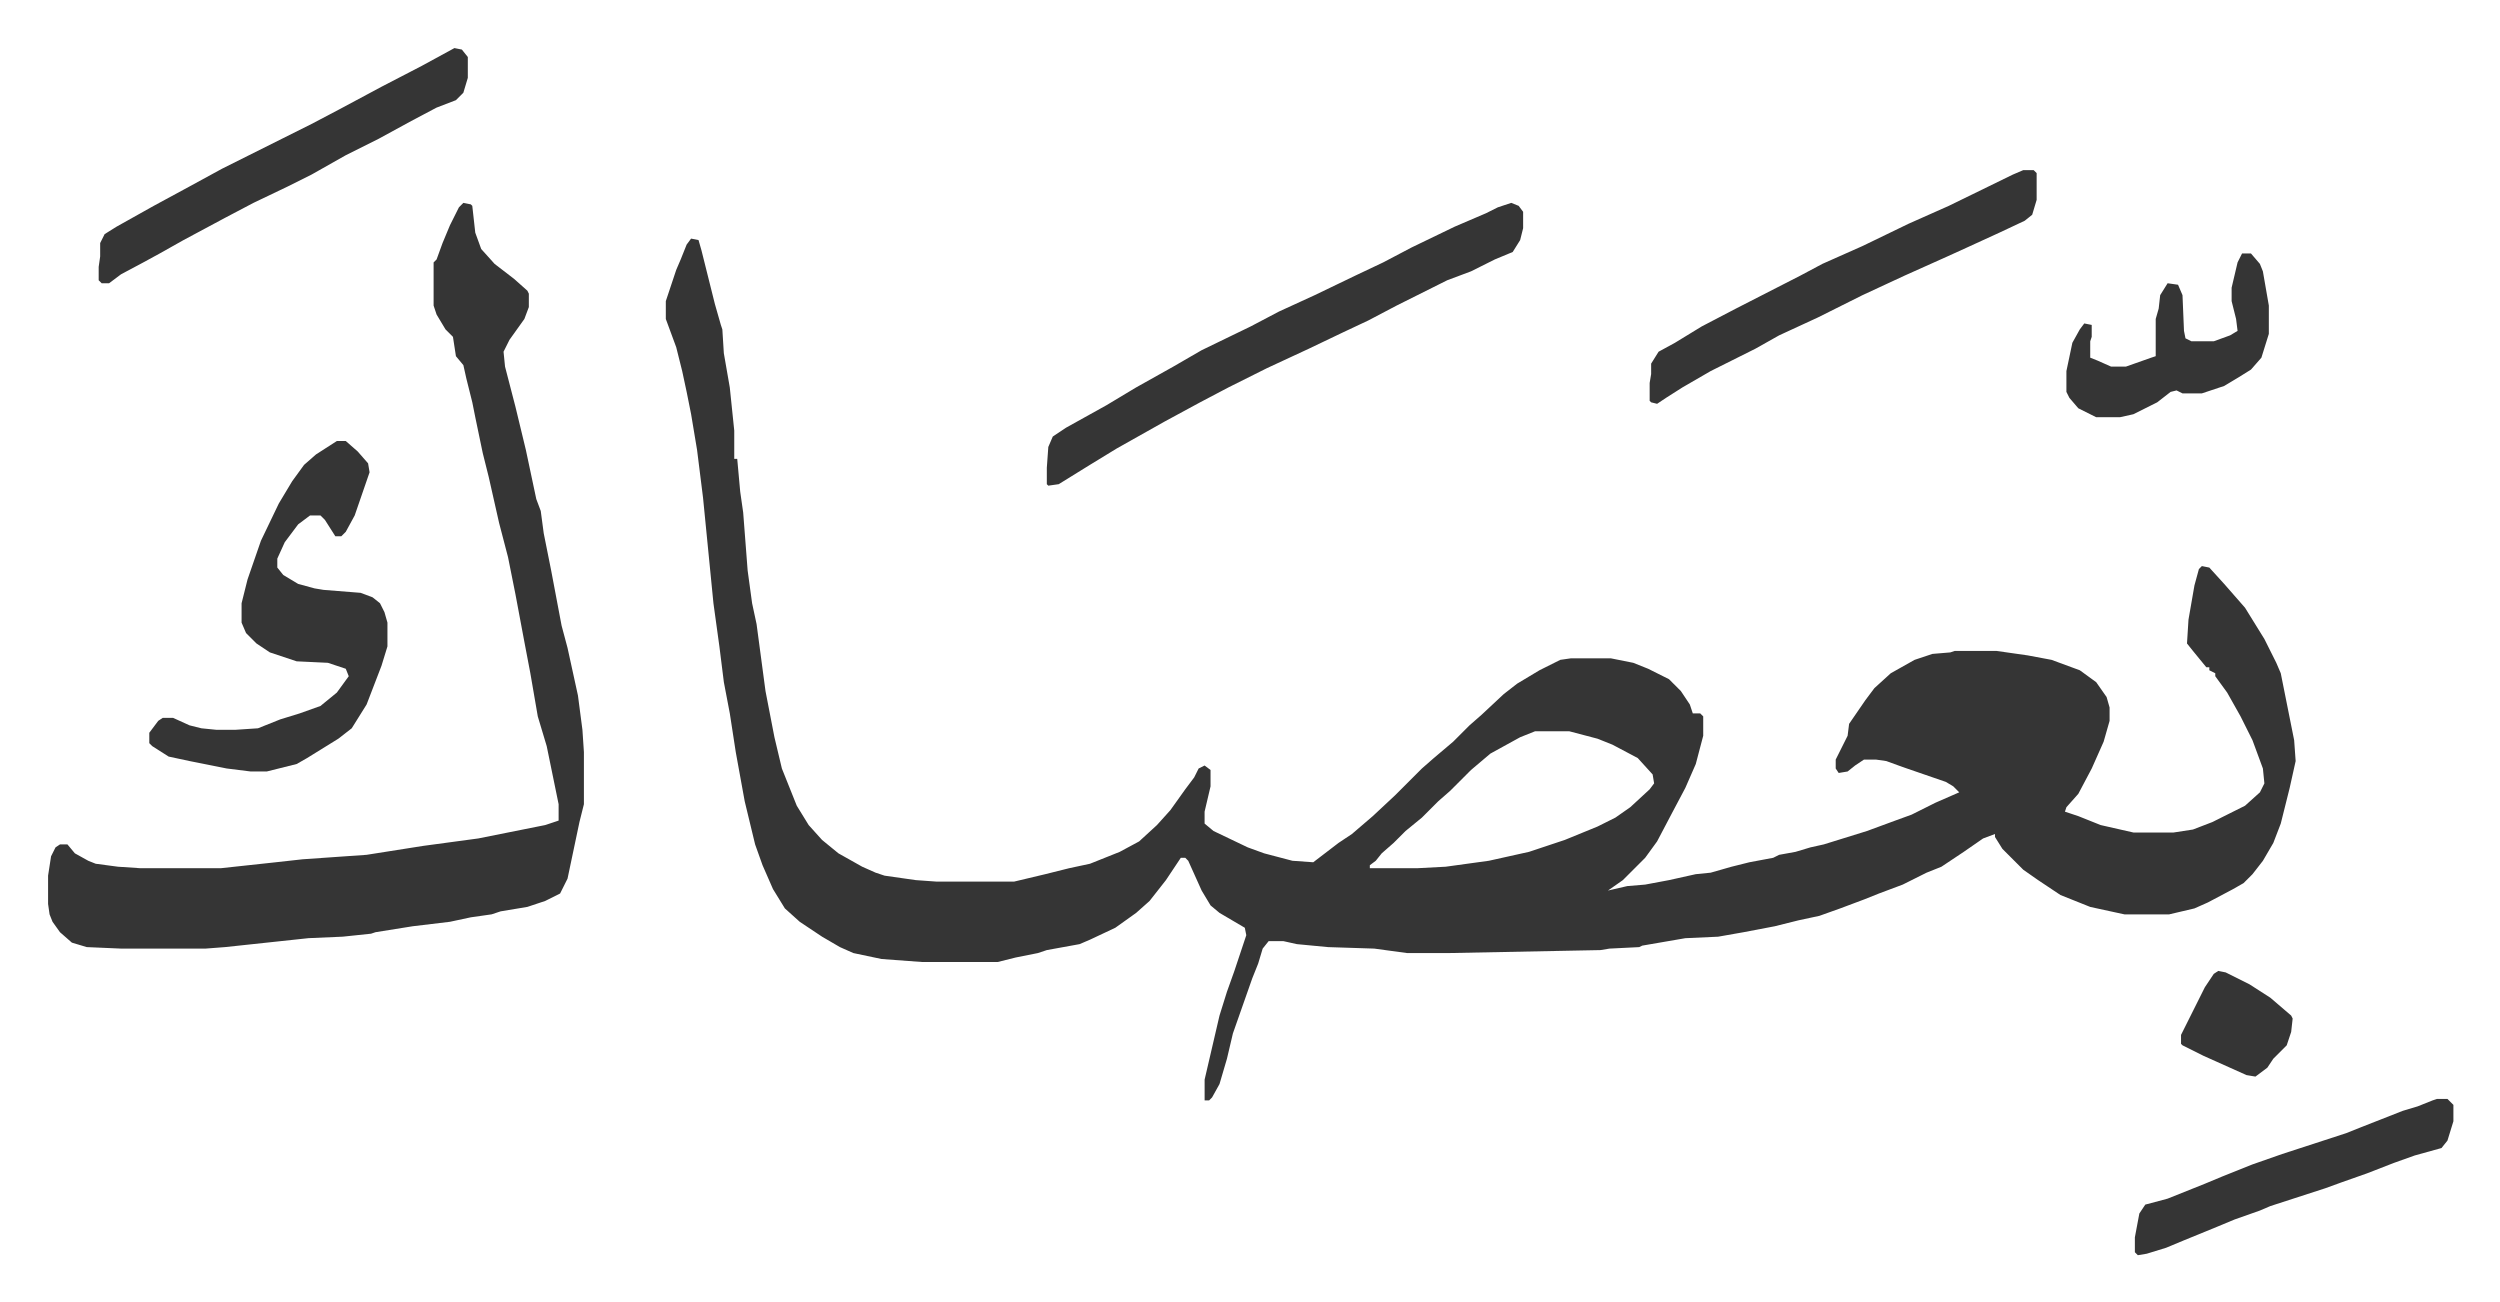
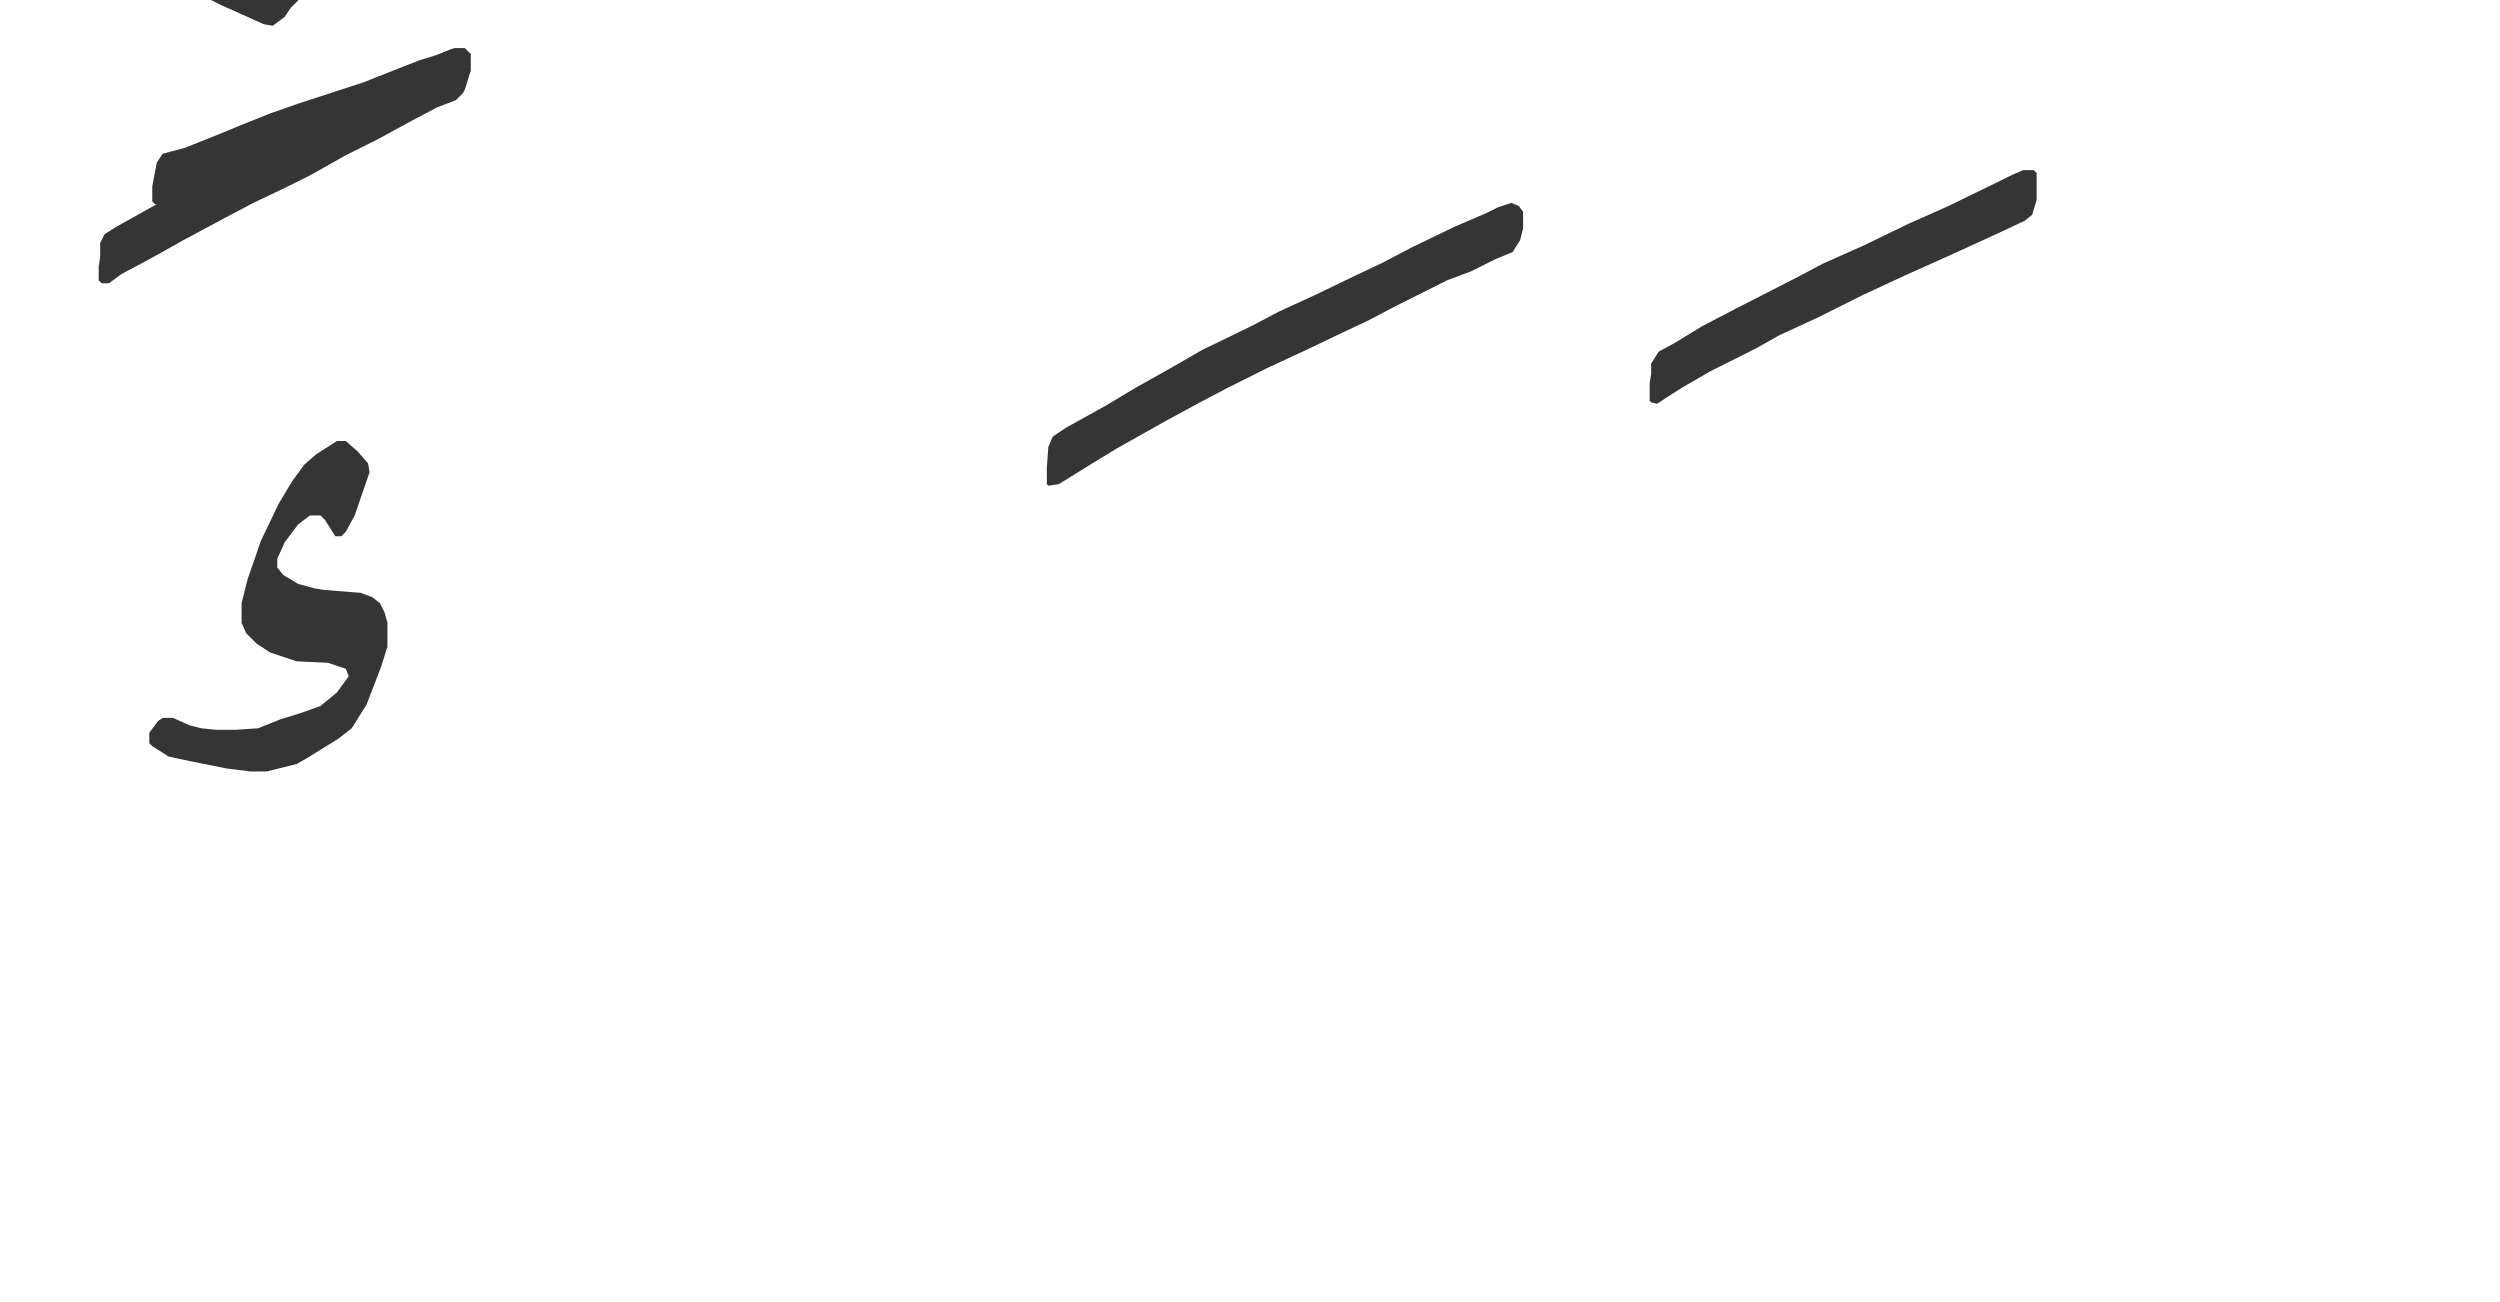
<svg xmlns="http://www.w3.org/2000/svg" viewBox="-32.3 357.7 1679.6 874.6">
-   <path fill="#353535" id="rule_normal" d="m432 518 5 1 2 7 9 36 4 14 1 3 1 16 4 23 3 29v19h2l2 22 2 14 3 39 3 22 3 14 6 45 6 31 5 21 10 25 8 13 9 10 11 9 16 9 9 4 6 2 21 3 14 1h52l21-5 16-4 14-3 20-8 13-7 12-11 9-10 10-14 6-8 3-6 4-2 4 3v11l-4 17v8l6 5 23 11 11 4 19 5 14 1 17-13 9-6 14-12 15-14 18-18 8-7 13-11 11-11 8-7 15-14 9-7 15-9 14-7 7-1h27l15 3 10 4 14 7 8 8 6 9 2 6h5l2 2v13l-5 19-7 16-9 17-10 19-8 11-15 15-10 7 13-3 12-1 16-3 18-4 10-1 14-4 12-3 16-3 4-2 11-2 10-3 9-2 29-9 19-7 11-4 16-8 16-7-4-4-5-3-29-10-11-4-7-1h-8l-6 4-5 4-6 1-2-3v-6l8-16 1-8 11-16 6-8 11-10 16-9 12-4 12-1 3-1h28l21 3 16 3 19 7 11 8 7 10 2 7v9l-4 14-8 18-9 17-8 9-1 3 9 3 15 6 22 5h27l13-2 13-5 22-11 10-9 3-6-1-10-7-19-8-16-9-16-8-11v-2l-4-2v-2h-2l-9-11-4-5 1-16 4-23 3-11 2-2 5 1 10 11 7 8 7 8 13 21 8 16 3 7 4 20 5 25 1 14-4 18-6 24-5 13-7 12-7 9-6 6-7 4-17 9-9 4-17 4h-30l-23-5-20-8-15-10-10-7-14-14-5-8v-2l-8 3-13 9-15 10-10 4-16 8-16 6-10 4-16 6-14 5-14 3-16 4-21 4-17 3-22 1-29 5-2 1-20 1-6 1-102 2h-28l-22-3-31-1-21-2-9-2h-10l-4 5-3 10-4 10-13 37-4 17-5 17-5 9-2 2h-3v-14l10-43 5-16 5-14 8-24-1-5-17-10-6-5-6-10-9-20-2-2h-3l-10 15-11 14-9 8-14 10-17 8-7 3-22 4-6 2-15 3-12 3h-51l-27-2-19-4-9-4-12-7-15-10-10-9-8-13-7-16-5-14-7-29-6-33-4-26-4-21-3-24-4-29-7-71-4-32-4-24-3-15-3-14-4-16-7-19v-12l7-21 3-7 4-10zm567 331-10 4-20 11-13 11-14 14-8 7-11 11-11 9-8 8-8 7-4 5-4 3v2h32l19-1 29-4 27-6 24-8 22-9 12-6 10-7 13-12 3-4-1-6-10-11-17-9-10-4-19-5zM279 494l5 1 1 1 2 18 4 11 9 10 13 10 9 8 1 2v9l-3 8-10 14-4 8 1 10 7 27 7 29 7 33 3 8 2 15 5 25 7 37 4 15 7 32 3 23 1 15v35l-3 12-8 38-5 10-10 5-12 4-18 3-6 2-14 2-14 3-25 3-25 4-3 1-19 2-23 1-56 6-13 1H49l-23-1-10-3-8-7-5-7-2-5-1-7v-19l2-13 3-6 3-2h5l5 6 9 5 5 2 15 2 15 1h54l37-4 18-2 43-3 38-6 37-5 45-9 9-3v-11l-8-39-6-20-5-29-4-21-6-32-5-25-6-23-7-31-4-16-5-24-2-10-4-16-2-9-5-6-2-13-5-5-6-10-2-6v-29l2-2 4-11 5-12 6-12z" />
-   <path fill="#353535" id="rule_normal" d="M194 654h6l8 7 7 8 1 6-10 29-6 11-3 3h-4l-7-11-3-3h-7l-8 6-9 12-5 11v6l4 5 10 6 11 3 6 1 25 2 8 3 5 4 3 6 2 7v16l-4 13-5 13-5 13-10 16-9 7-21 13-7 4-20 5h-11l-16-2-25-5-14-3-11-7-2-2v-7l6-8 3-2h7l11 5 8 2 10 1h13l15-1 15-6 13-4 14-5 11-9 8-11-2-5-12-4-21-1-18-6-9-6-7-7-3-7v-13l4-16 9-26 12-25 9-15 8-11 8-7zm789-160 5 2 3 4v11l-2 8-5 8-12 5-16 8-16 6-34 17-19 10-17 8-23 11-28 13-26 13-19 10-24 13-16 9-16 9-18 11-21 13-7 1-1-1v-11l1-14 3-7 9-6 27-15 20-12 25-14 19-11 33-16 19-10 24-11 27-13 19-9 19-10 29-14 21-9 8-4zm344-22h7l2 2v18l-3 10-5 4-17 8-24 11-11 5-29 13-28 13-30 15-26 12-16 9-30 15-19 11-11 7-6 4-4-1-1-1v-12l1-6v-7l5-8 11-6 18-11 23-12 43-22 15-8 27-12 31-15 27-12 43-21zM273 390l5 1 4 5v14l-3 10-5 5-13 5-17 9-22 12-22 11-23 13-16 8-23 11-19 10-28 15-16 9-11 6-15 8-8 6h-5l-2-2v-9l1-7v-9l3-6 8-5 25-14 24-13 22-12 60-30 19-10 28-15 27-14zm1332 706h7l4 4v11l-4 13-4 5-18 5-14 5-18 7-17 6-11 4-37 12-7 3-17 6-12 5-22 9-12 5-13 4-6 1-2-2v-10l3-16 4-6 15-4 25-10 12-5 20-8 20-7 43-14 10-4 28-11 10-3 10-4zm-131-568h6l6 7 2 5 4 23v19l-5 16-7 8-8 5-10 6-15 5h-13l-4-2-4 1-9 7-16 8-9 2h-16l-12-6-6-7-2-4v-14l4-19 5-9 3-4 5 1v8l-1 3v11l5 2 9 4h10l17-6 3-1v-25l2-7 1-9 5-8 7 1 3 7 1 24 1 5 4 2h15l11-4 5-3-1-8-3-12v-9l4-17zm-16 482 5 1 16 8 14 9 14 12 1 2-1 9-3 9-9 9-4 6-8 6-6-1-29-13-14-7-1-1v-6l8-16 8-16 6-9z" />
+   <path fill="#353535" id="rule_normal" d="M194 654h6l8 7 7 8 1 6-10 29-6 11-3 3h-4l-7-11-3-3h-7l-8 6-9 12-5 11v6l4 5 10 6 11 3 6 1 25 2 8 3 5 4 3 6 2 7v16l-4 13-5 13-5 13-10 16-9 7-21 13-7 4-20 5h-11l-16-2-25-5-14-3-11-7-2-2v-7l6-8 3-2h7l11 5 8 2 10 1h13l15-1 15-6 13-4 14-5 11-9 8-11-2-5-12-4-21-1-18-6-9-6-7-7-3-7v-13l4-16 9-26 12-25 9-15 8-11 8-7zm789-160 5 2 3 4v11l-2 8-5 8-12 5-16 8-16 6-34 17-19 10-17 8-23 11-28 13-26 13-19 10-24 13-16 9-16 9-18 11-21 13-7 1-1-1v-11l1-14 3-7 9-6 27-15 20-12 25-14 19-11 33-16 19-10 24-11 27-13 19-9 19-10 29-14 21-9 8-4zm344-22h7l2 2v18l-3 10-5 4-17 8-24 11-11 5-29 13-28 13-30 15-26 12-16 9-30 15-19 11-11 7-6 4-4-1-1-1v-12l1-6v-7l5-8 11-6 18-11 23-12 43-22 15-8 27-12 31-15 27-12 43-21zM273 390l5 1 4 5v14l-3 10-5 5-13 5-17 9-22 12-22 11-23 13-16 8-23 11-19 10-28 15-16 9-11 6-15 8-8 6h-5l-2-2v-9l1-7v-9l3-6 8-5 25-14 24-13 22-12 60-30 19-10 28-15 27-14zh7l4 4v11l-4 13-4 5-18 5-14 5-18 7-17 6-11 4-37 12-7 3-17 6-12 5-22 9-12 5-13 4-6 1-2-2v-10l3-16 4-6 15-4 25-10 12-5 20-8 20-7 43-14 10-4 28-11 10-3 10-4zm-131-568h6l6 7 2 5 4 23v19l-5 16-7 8-8 5-10 6-15 5h-13l-4-2-4 1-9 7-16 8-9 2h-16l-12-6-6-7-2-4v-14l4-19 5-9 3-4 5 1v8l-1 3v11l5 2 9 4h10l17-6 3-1v-25l2-7 1-9 5-8 7 1 3 7 1 24 1 5 4 2h15l11-4 5-3-1-8-3-12v-9l4-17zm-16 482 5 1 16 8 14 9 14 12 1 2-1 9-3 9-9 9-4 6-8 6-6-1-29-13-14-7-1-1v-6l8-16 8-16 6-9z" />
</svg>